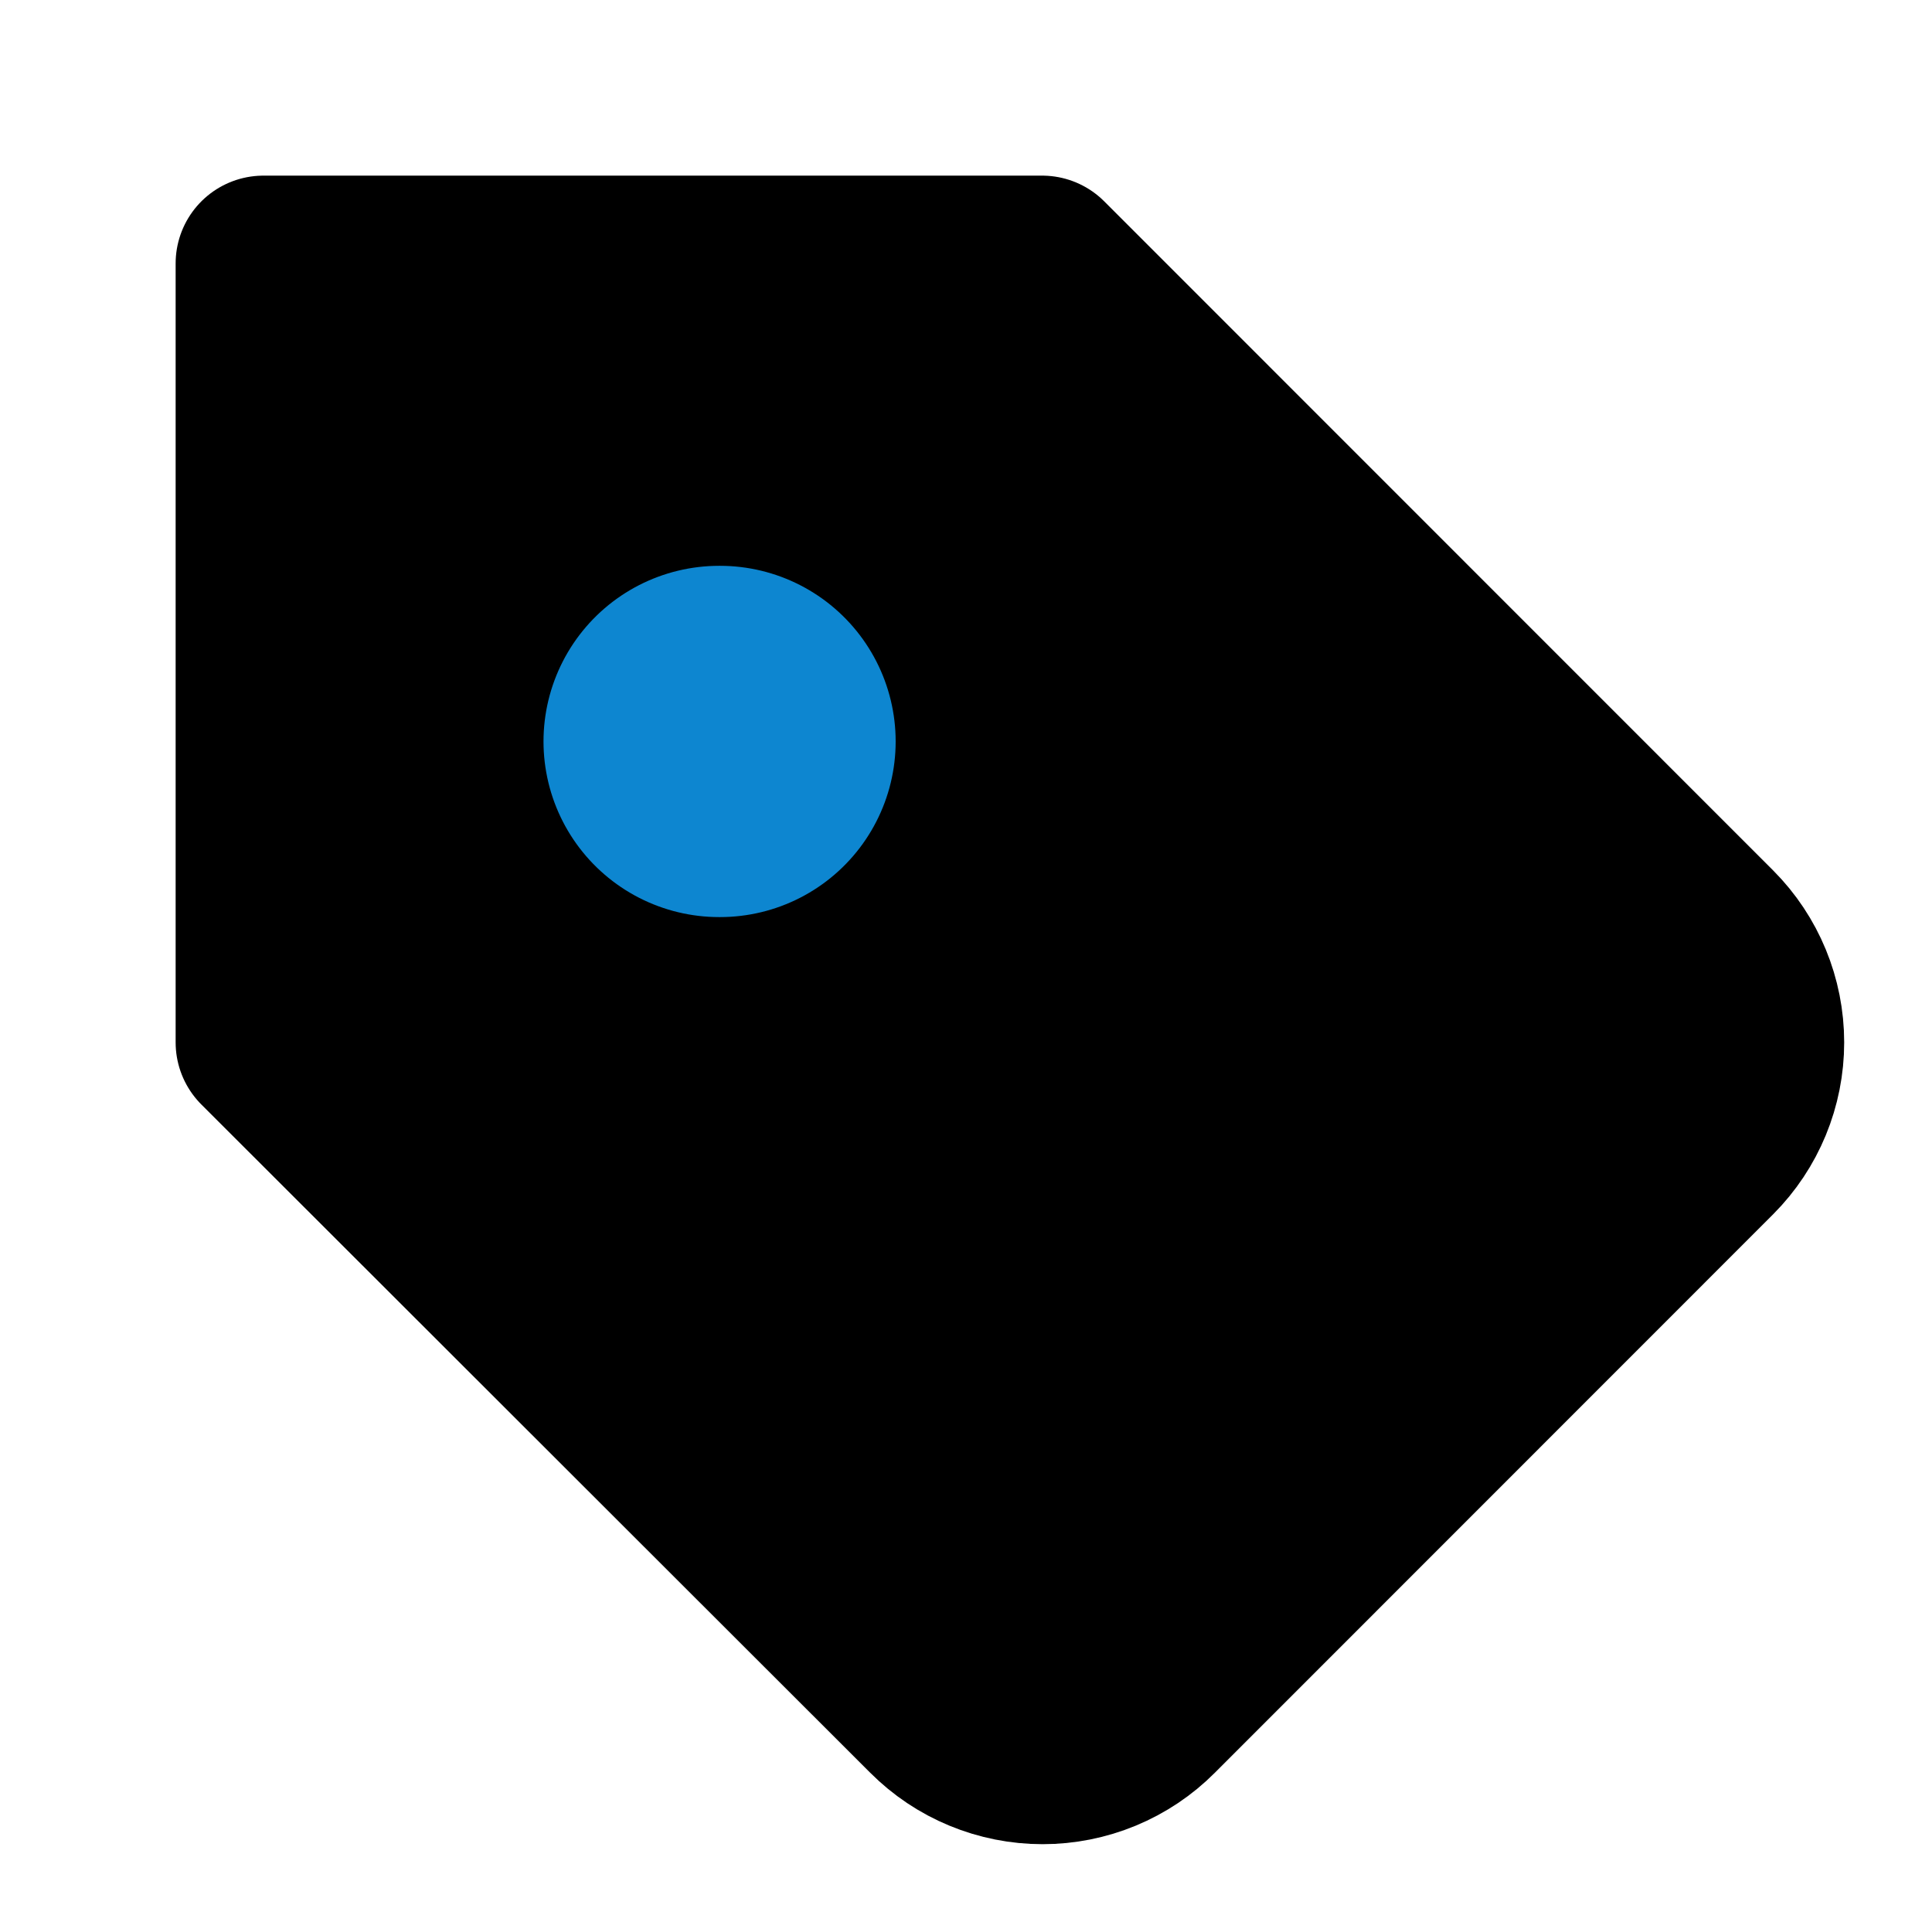
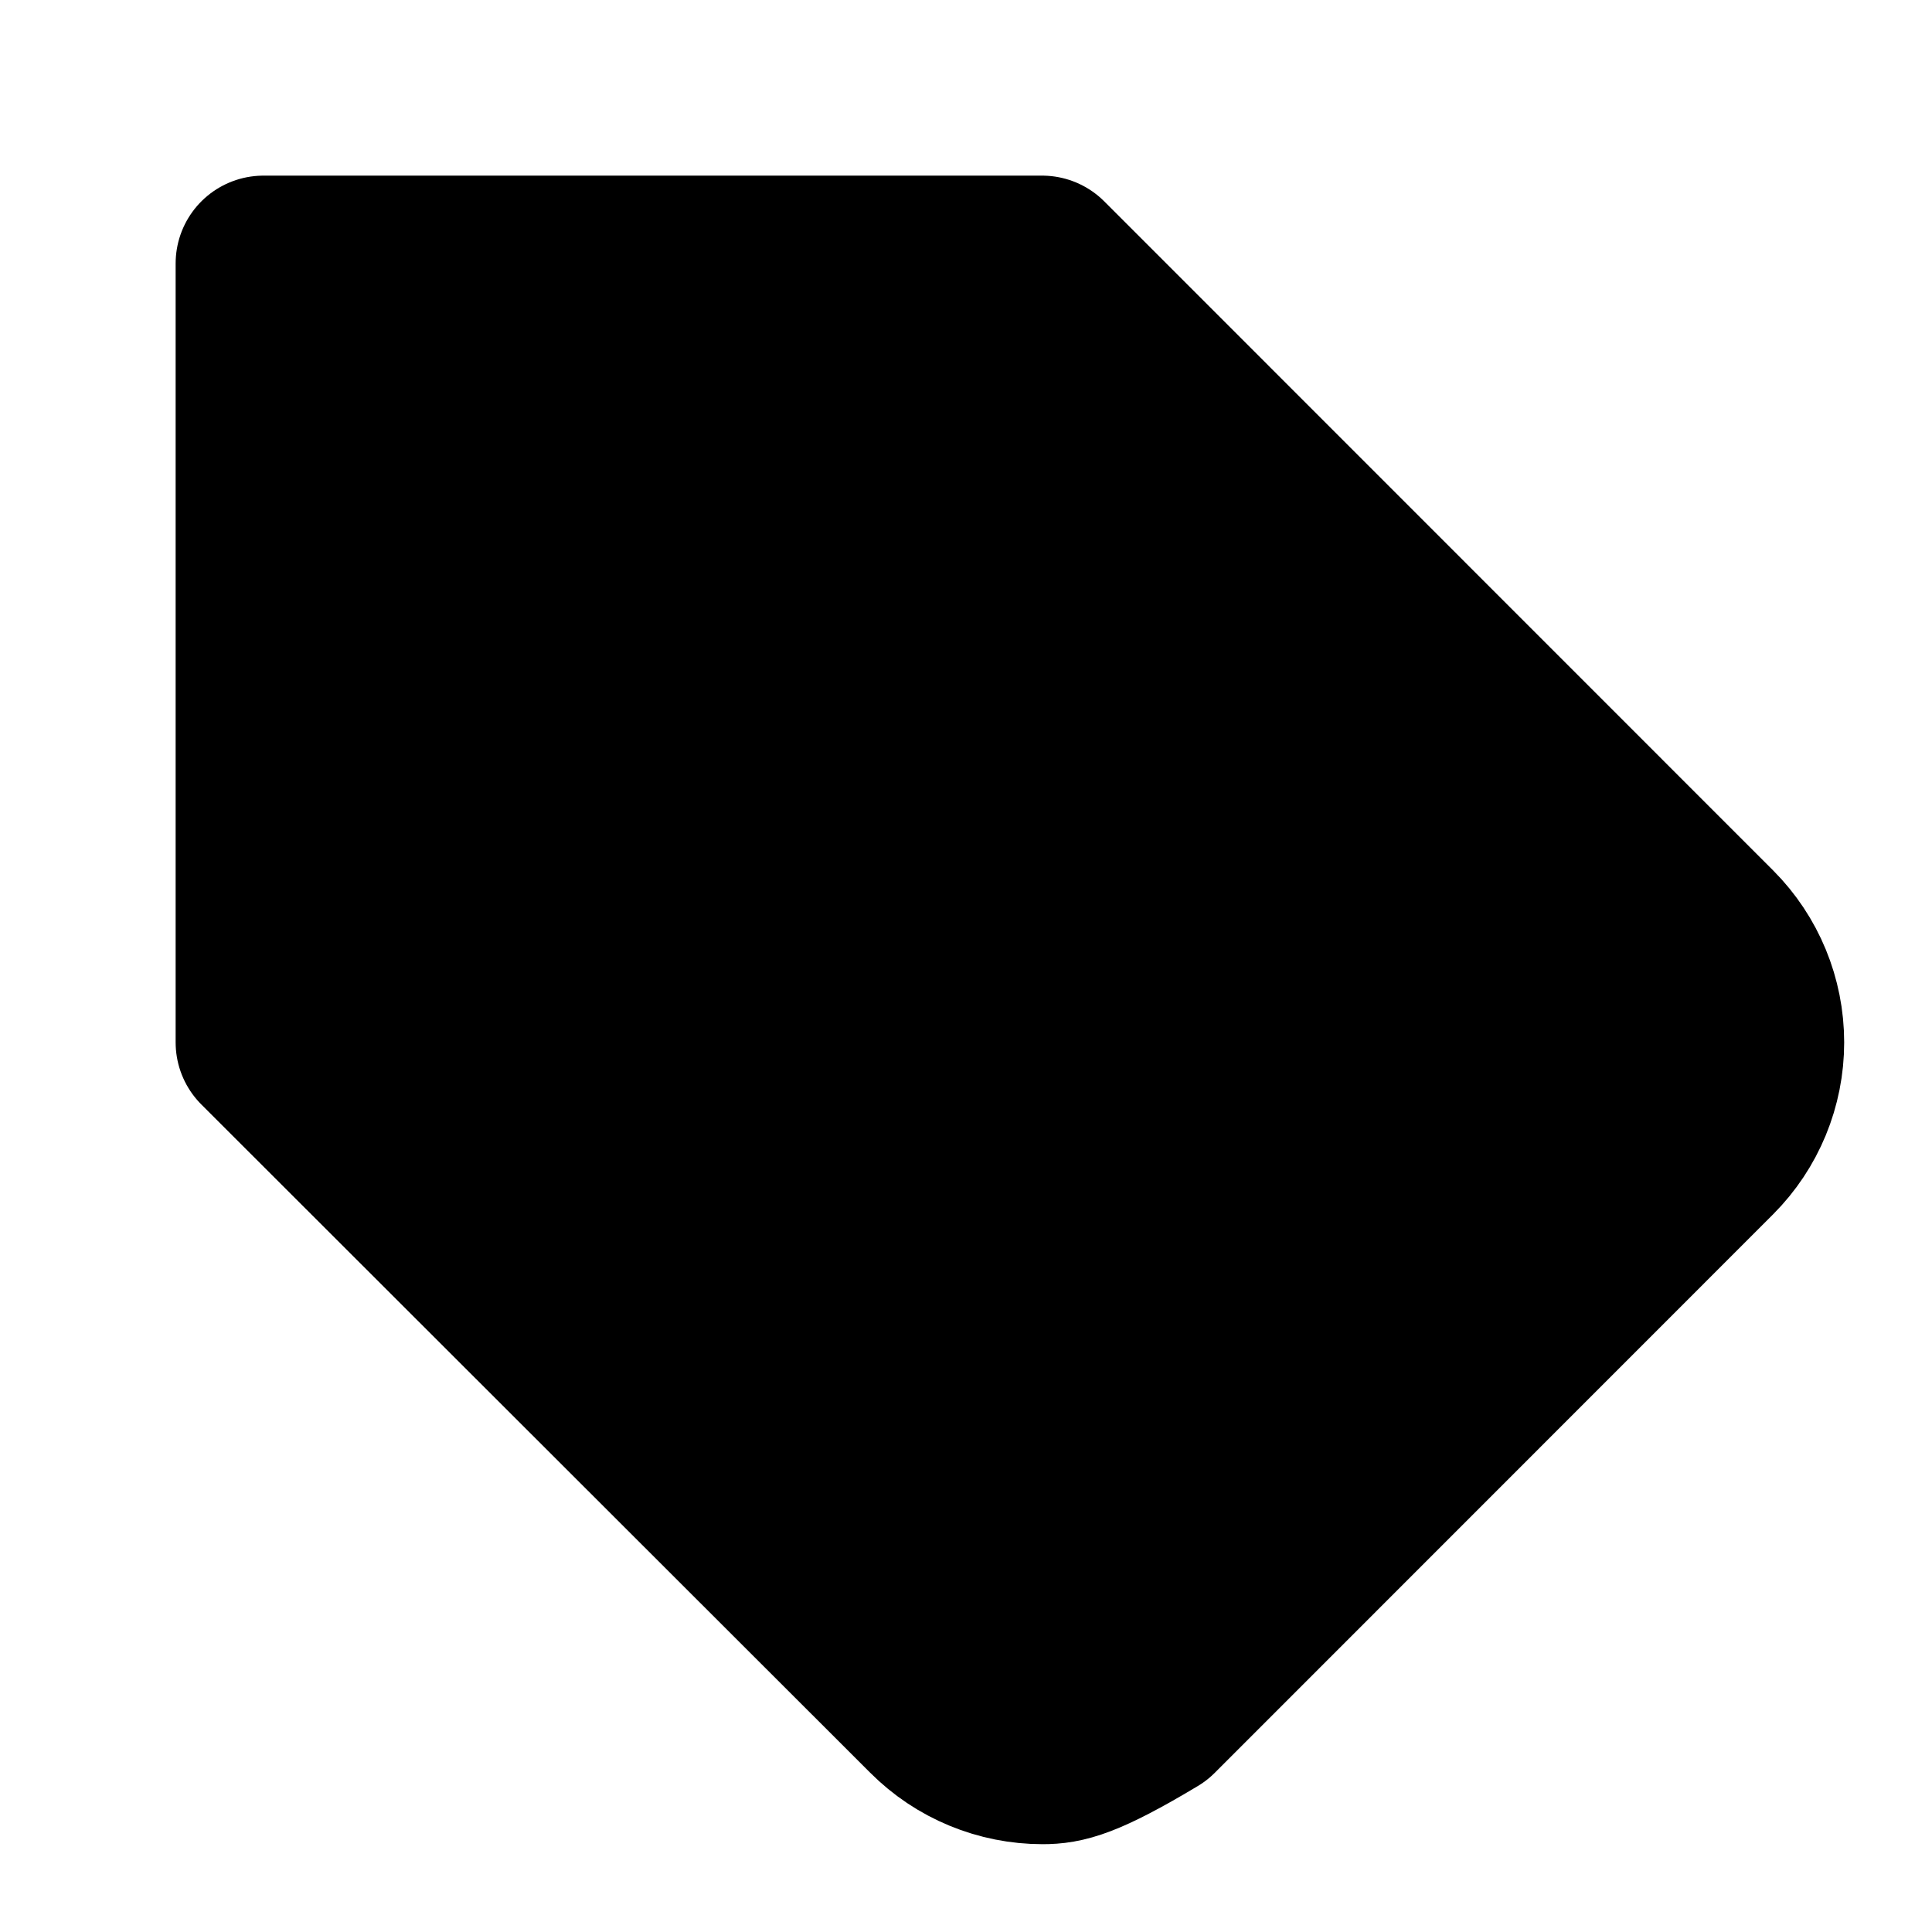
<svg xmlns="http://www.w3.org/2000/svg" width="22" height="22" viewBox="0 0 22 22" fill="none">
-   <path d="M19.484 13.12L13.126 19.48C12.962 19.645 12.766 19.776 12.551 19.865C12.336 19.954 12.105 20 11.872 20C11.639 20 11.408 19.954 11.193 19.865C10.977 19.776 10.782 19.645 10.617 19.48L3 11.87V3H11.867L19.484 10.619C19.815 10.951 20 11.401 20 11.87C20 12.338 19.815 12.788 19.484 13.12Z" fill="black" stroke="black" stroke-width="2" stroke-linecap="round" stroke-linejoin="round" />
-   <path d="M8.189 8.443H8.199" stroke="#0D86D0" stroke-width="4" stroke-linecap="round" stroke-linejoin="round" />
+   <path d="M19.484 13.12L13.126 19.48C12.336 19.954 12.105 20 11.872 20C11.639 20 11.408 19.954 11.193 19.865C10.977 19.776 10.782 19.645 10.617 19.48L3 11.87V3H11.867L19.484 10.619C19.815 10.951 20 11.401 20 11.87C20 12.338 19.815 12.788 19.484 13.12Z" fill="black" stroke="black" stroke-width="2" stroke-linecap="round" stroke-linejoin="round" />
</svg>